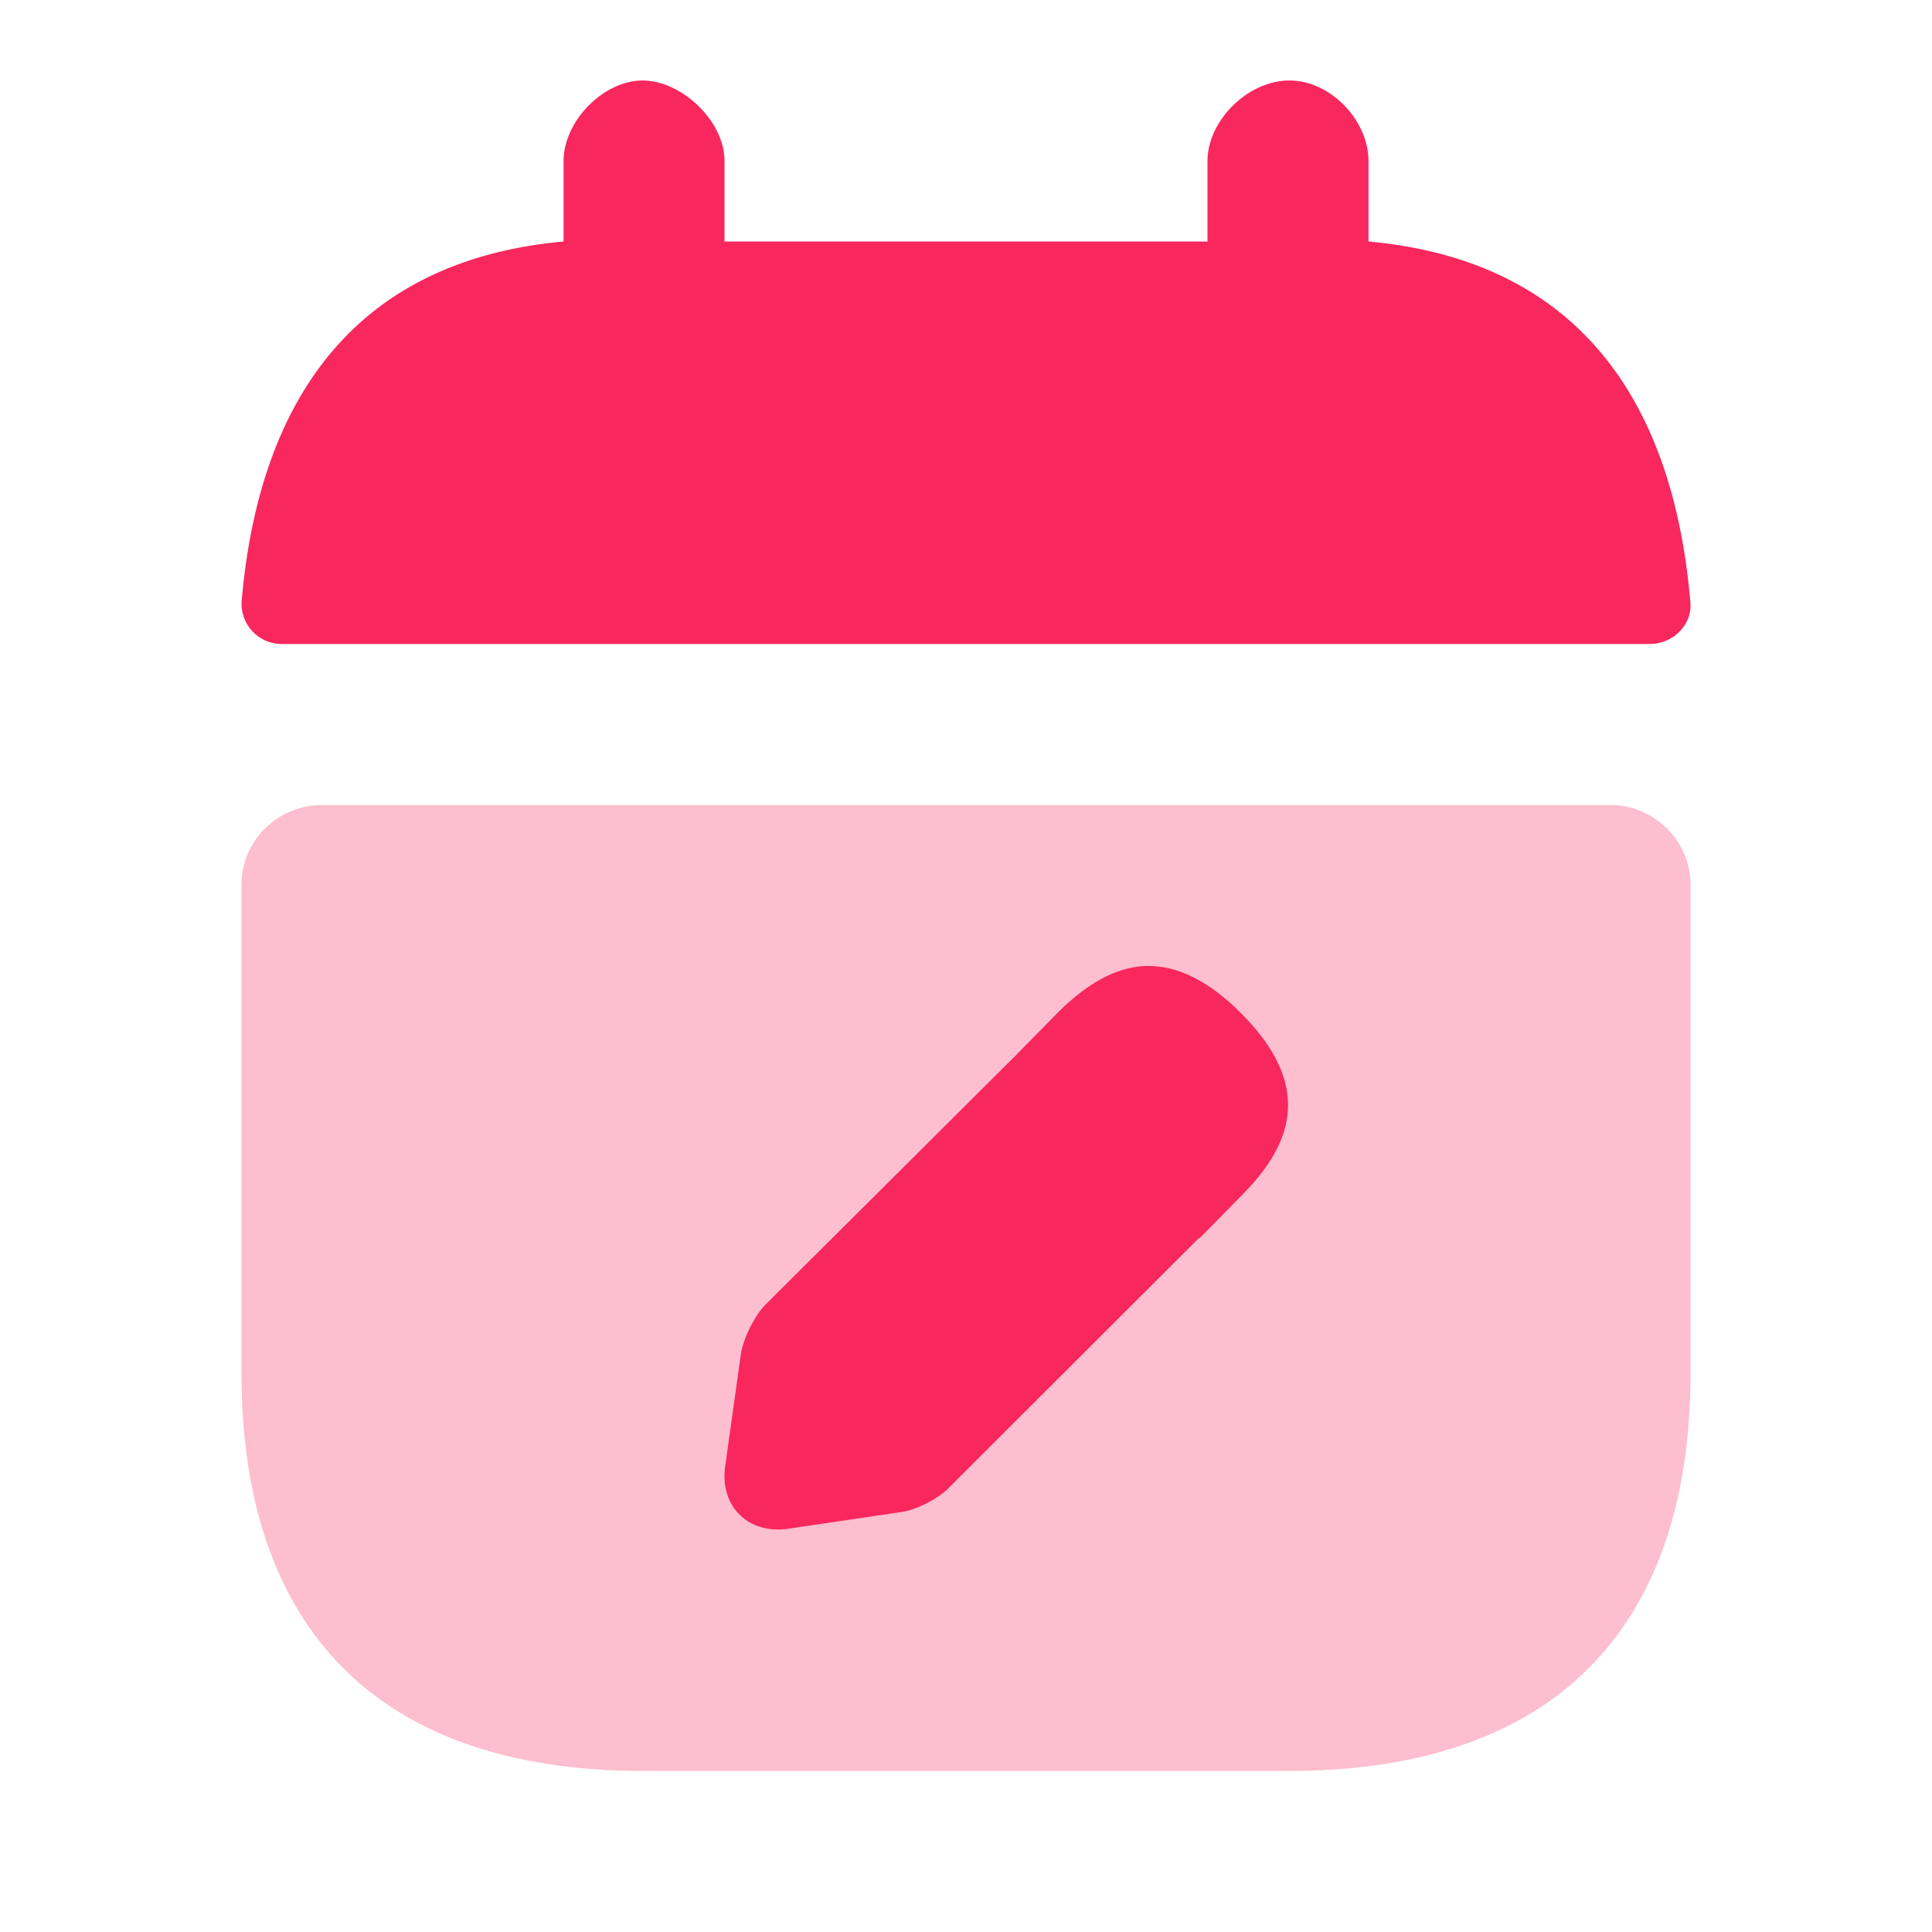
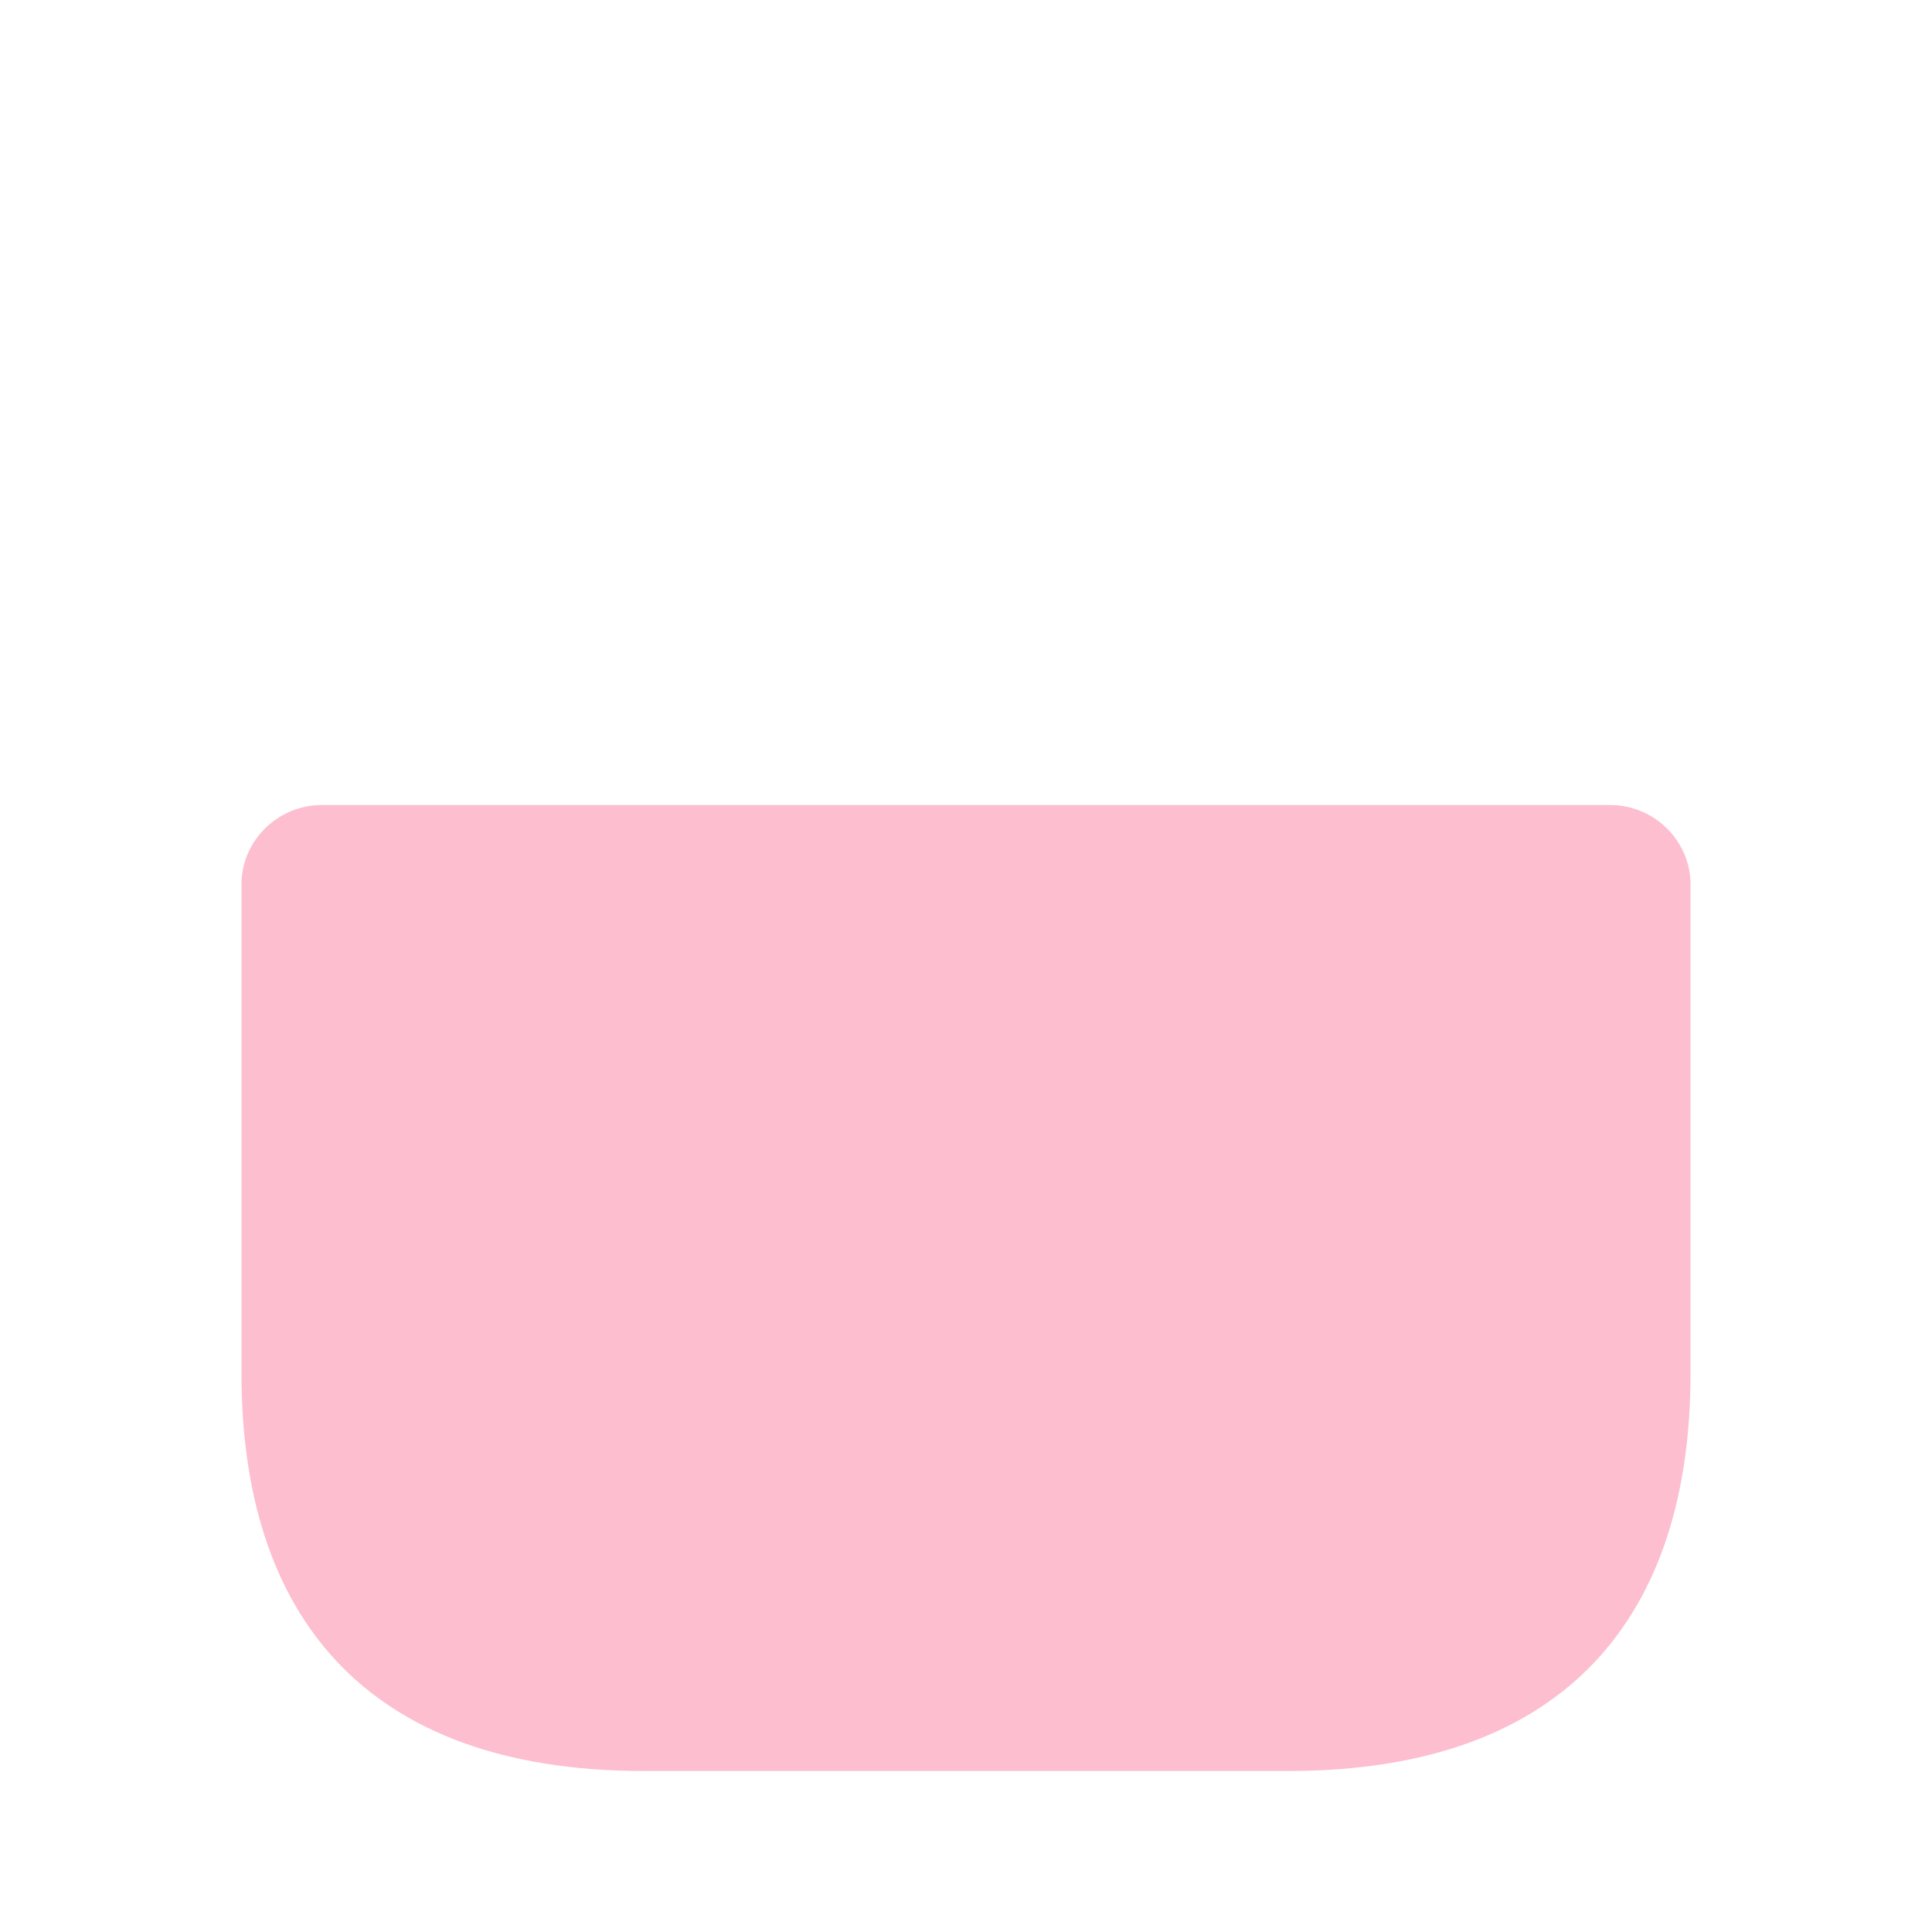
<svg xmlns="http://www.w3.org/2000/svg" width="24" height="24" fill="none">
  <path fill="#F8275E" d="M20 10c.55 0 1 .444 1 .987v6.079C21 20.026 19.5 22 16 22H8c-3.5 0-5-1.974-5-4.934v-6.08c0-.542.45-.986 1-.986h16Z" opacity=".3" />
-   <path fill="#F8275E" d="M17 2v1c2.712.247 3.797 2.117 3.998 4.477.03.276-.211.523-.503.523H3.503a.5.5 0 0 1-.502-.523c.201-2.36 1.288-4.23 4-4.477V2c0-.5.5-1 .981-1C8.465 1 9 1.5 9 2v1h6V2c0-.5.5-1 1.017-1 .516 0 .983.5.983 1ZM14.9 15.383l.514-.523c.626-.625.923-1.353 0-2.276-.421-.42-.8-.584-1.15-.584-.41 0-.79.246-1.129.584l-.513.523-3.12 3.106c-.133.143-.267.41-.298.605l-.195 1.394c-.071.492.278.85.78.779l1.386-.205c.195-.02.472-.164.605-.297l3.11-3.106h.01Z" />
</svg>